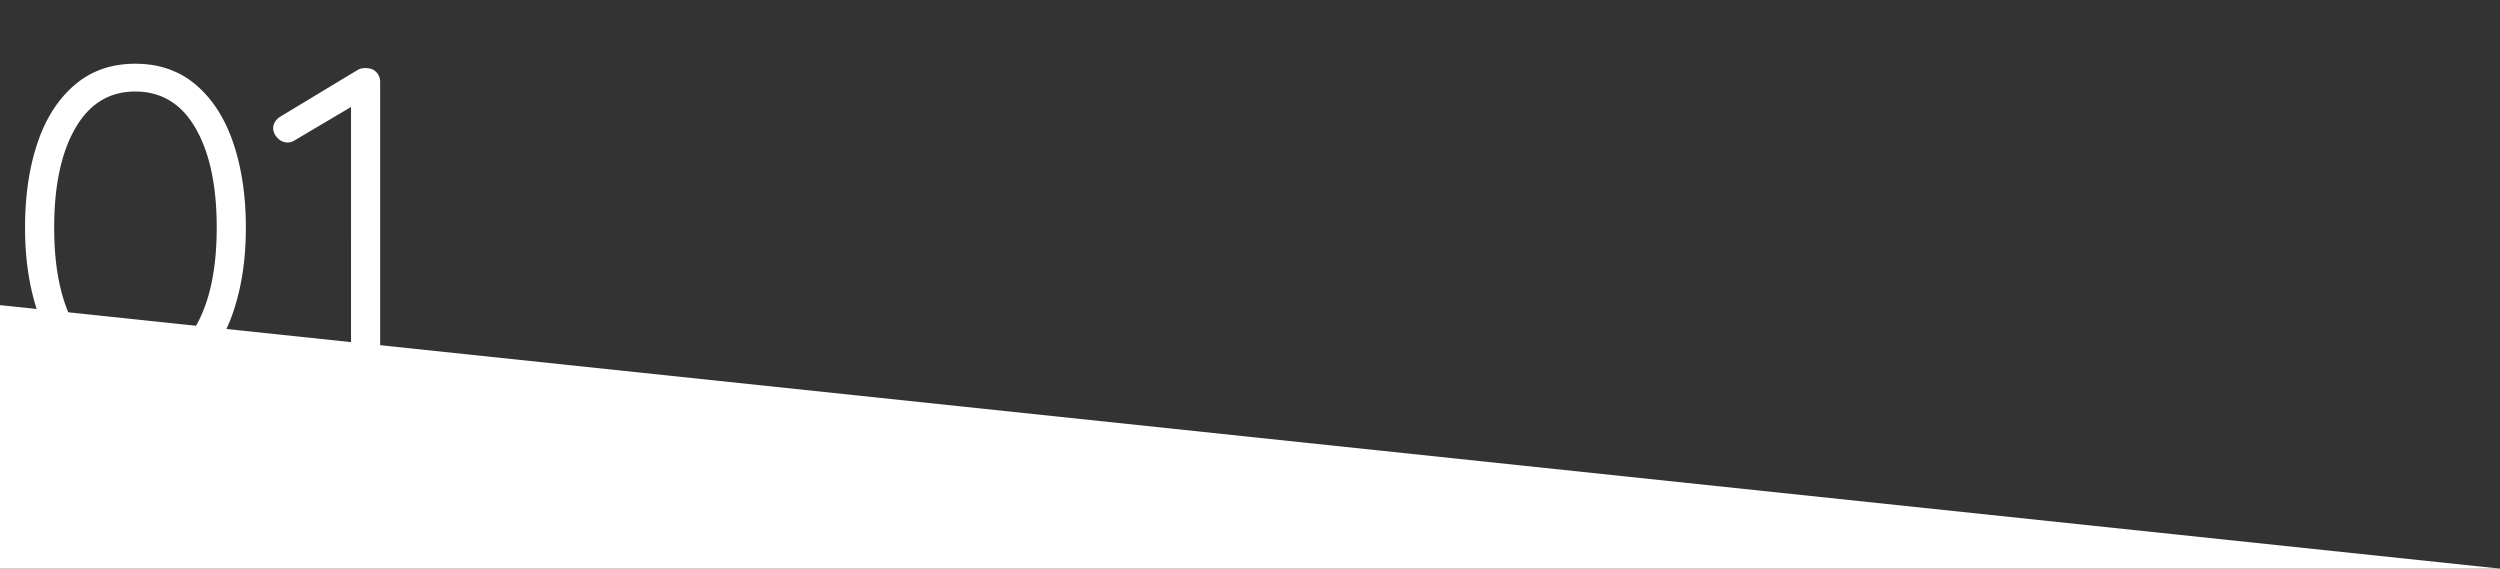
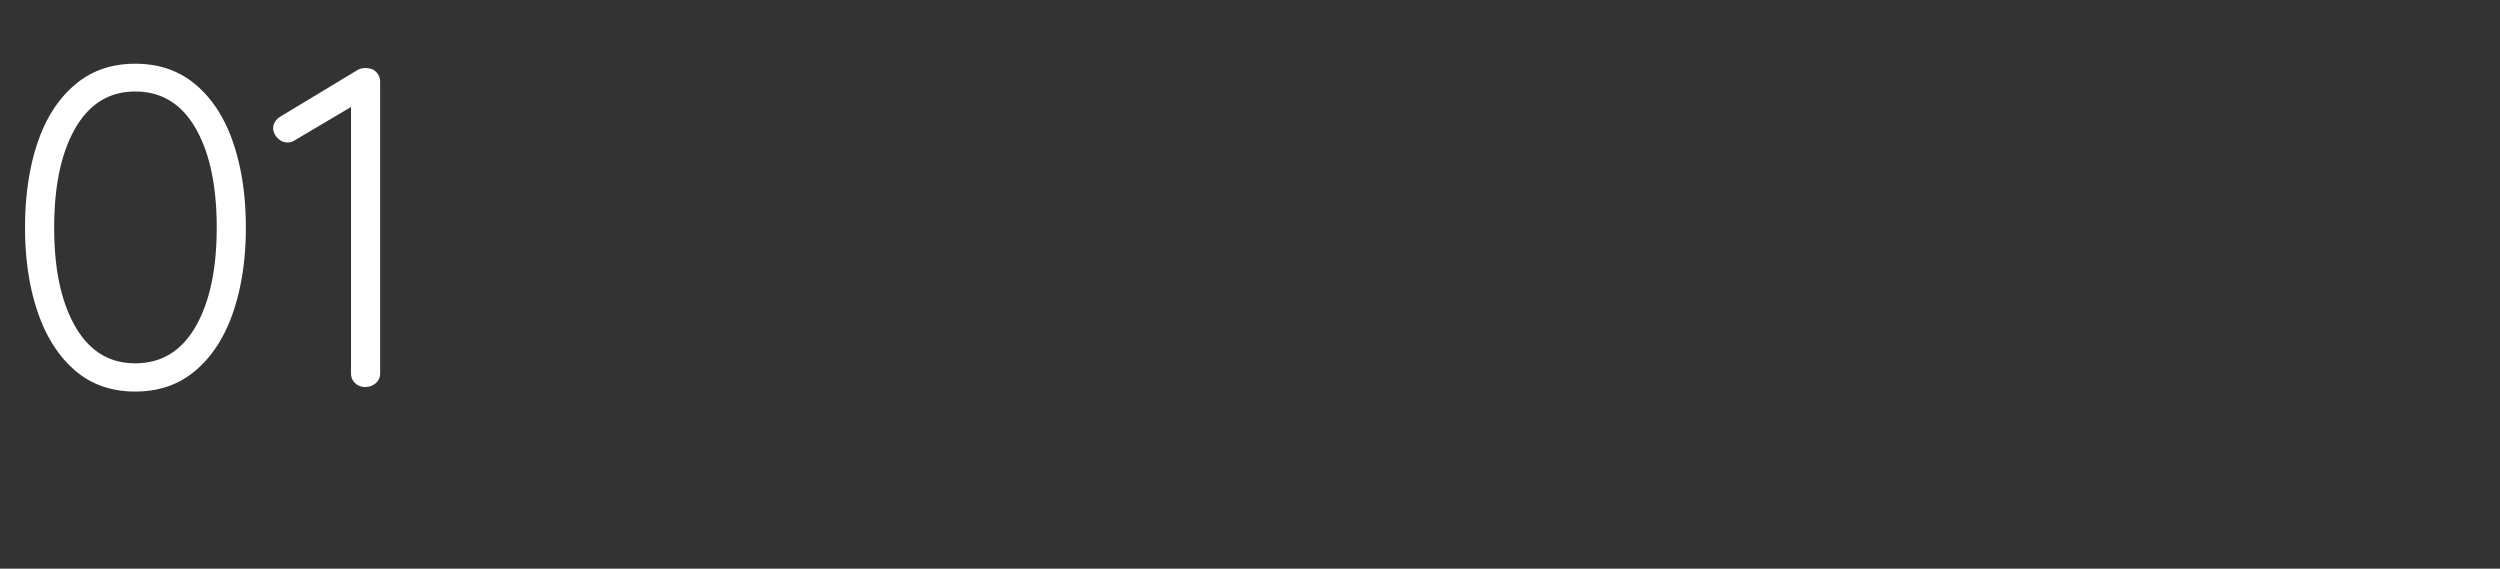
<svg xmlns="http://www.w3.org/2000/svg" viewBox="0 0 733.046 166.735">
  <rect x="0" y="0" width="733.046" height="166.735" fill="#333333" stroke="none" />
  <g fill="#FFF">
    <path d="M21.894 108.534c-4.806-4.183-8.434-9.899-10.88-17.154-2.449-7.253-3.671-15.464-3.671-24.631 0-9.256 1.202-17.488 3.604-24.697 2.403-7.209 6.028-12.904 10.88-17.089 4.85-4.182 10.791-6.274 17.822-6.274 7.03 0 12.97 2.069 17.822 6.208 4.85 4.139 8.498 9.835 10.947 17.088 2.447 7.255 3.671 15.509 3.671 24.765 0 9.167-1.225 17.378-3.671 24.631-2.449 7.255-6.097 12.972-10.947 17.154-4.852 4.185-10.792 6.274-17.822 6.274-7.031 0-12.949-2.09-17.755-6.275zm35.444-12.749c4.139-7.163 6.208-16.842 6.208-29.036 0-12.282-2.069-22.005-6.208-29.17-4.138-7.163-10.035-10.747-17.689-10.747-7.566 0-13.417 3.584-17.555 10.747-4.139 7.165-6.208 16.888-6.208 29.17 0 12.194 2.069 21.873 6.208 29.036 4.139 7.165 9.989 10.746 17.555 10.746 7.654 0 13.551-3.581 17.689-10.746zM110.469 21.292c.667.758 1.001 1.669 1.001 2.737v85.439c0 1.157-.423 2.115-1.269 2.87-.847.757-1.892 1.135-3.137 1.135-1.158 0-2.136-.378-2.937-1.135-.801-.755-1.201-1.713-1.201-2.87V31.371L86.239 41.25c-.624.357-1.248.534-1.869.534-1.158 0-2.159-.444-3.004-1.335-.847-.889-1.268-1.869-1.268-2.937 0-.622.2-1.246.601-1.869a4.42 4.42 0 011.536-1.469l22.561-13.617c.889-.534 1.957-.711 3.204-.534.978.09 1.801.514 2.469 1.269z" />
  </g>
-   <path fill="#FFF" d="M733.046 166.735h-740v-78l740 78z" />
</svg>